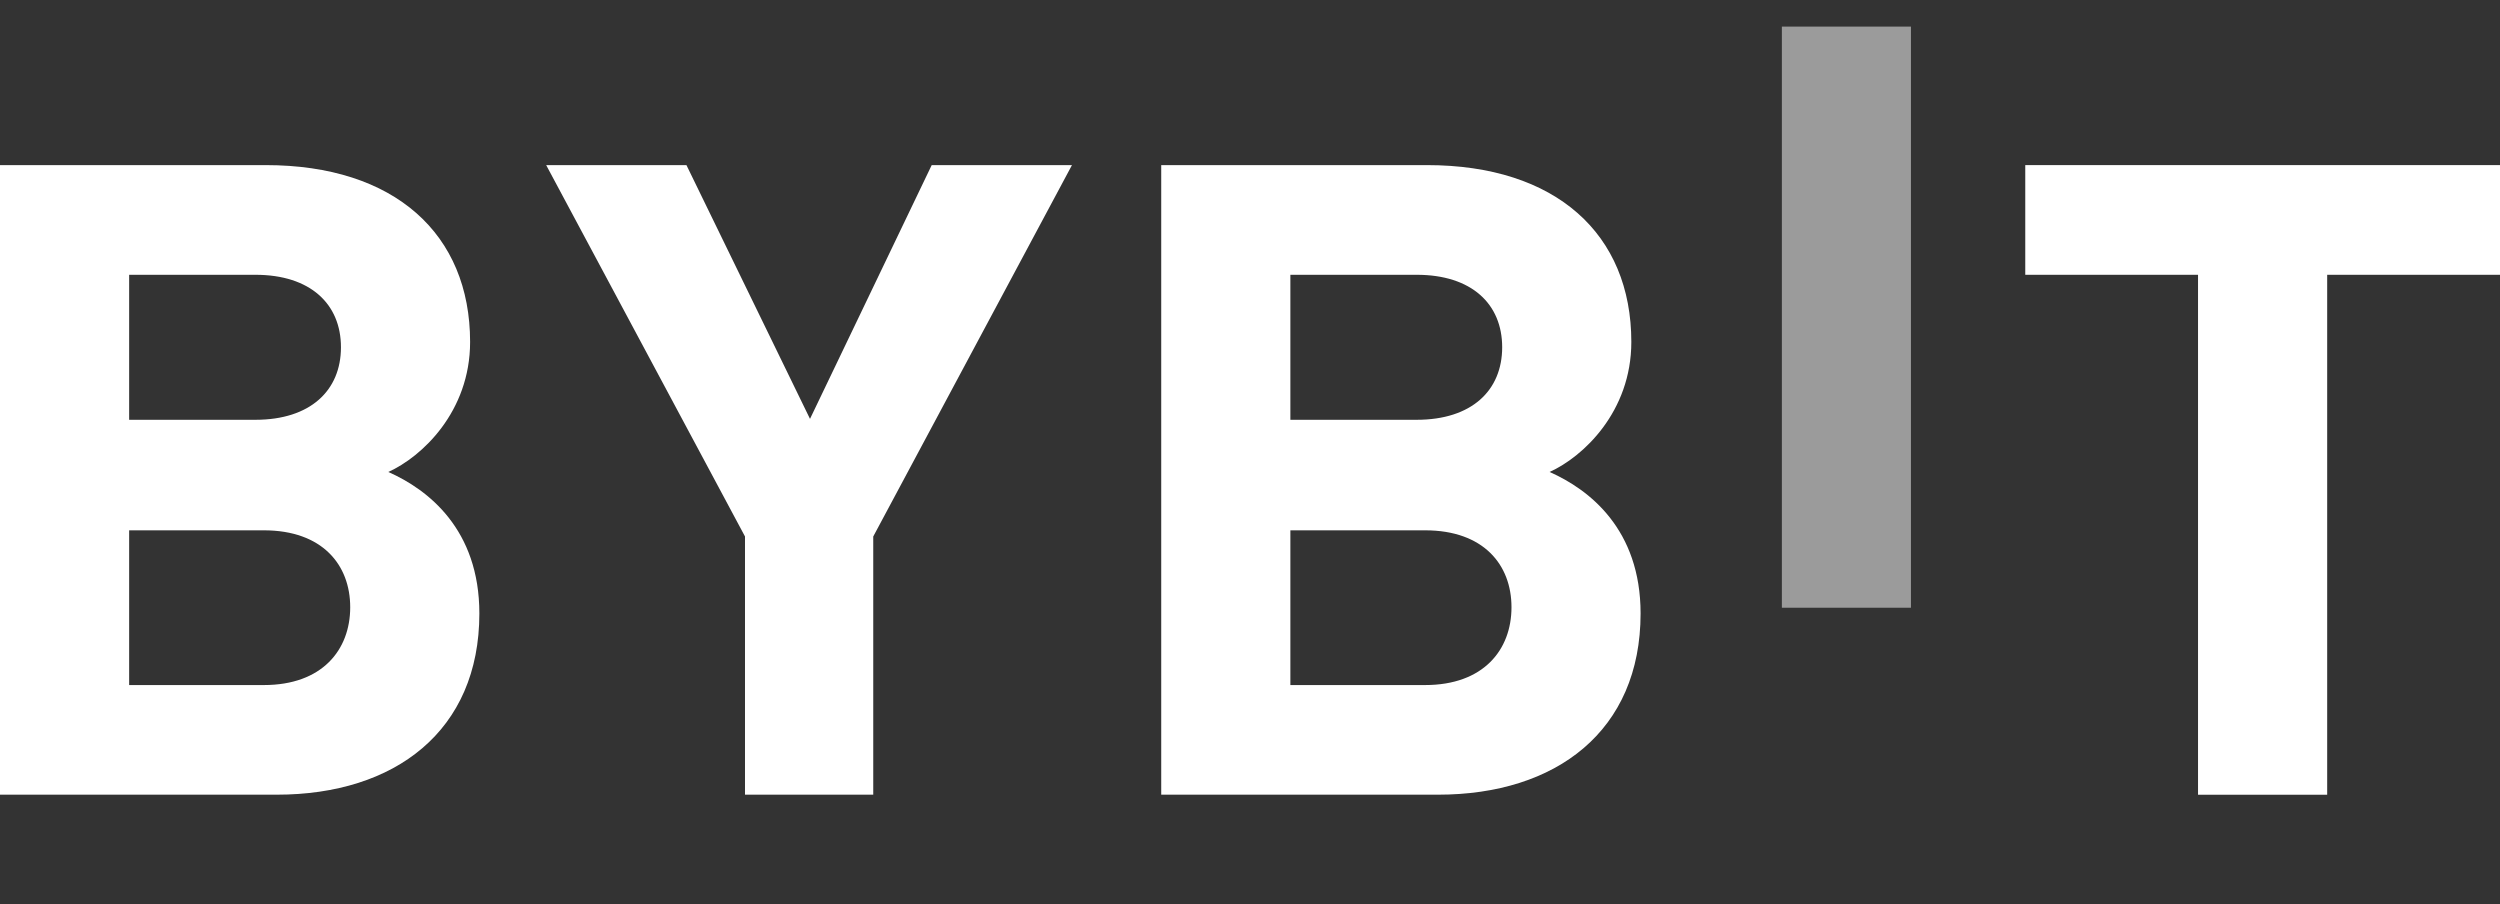
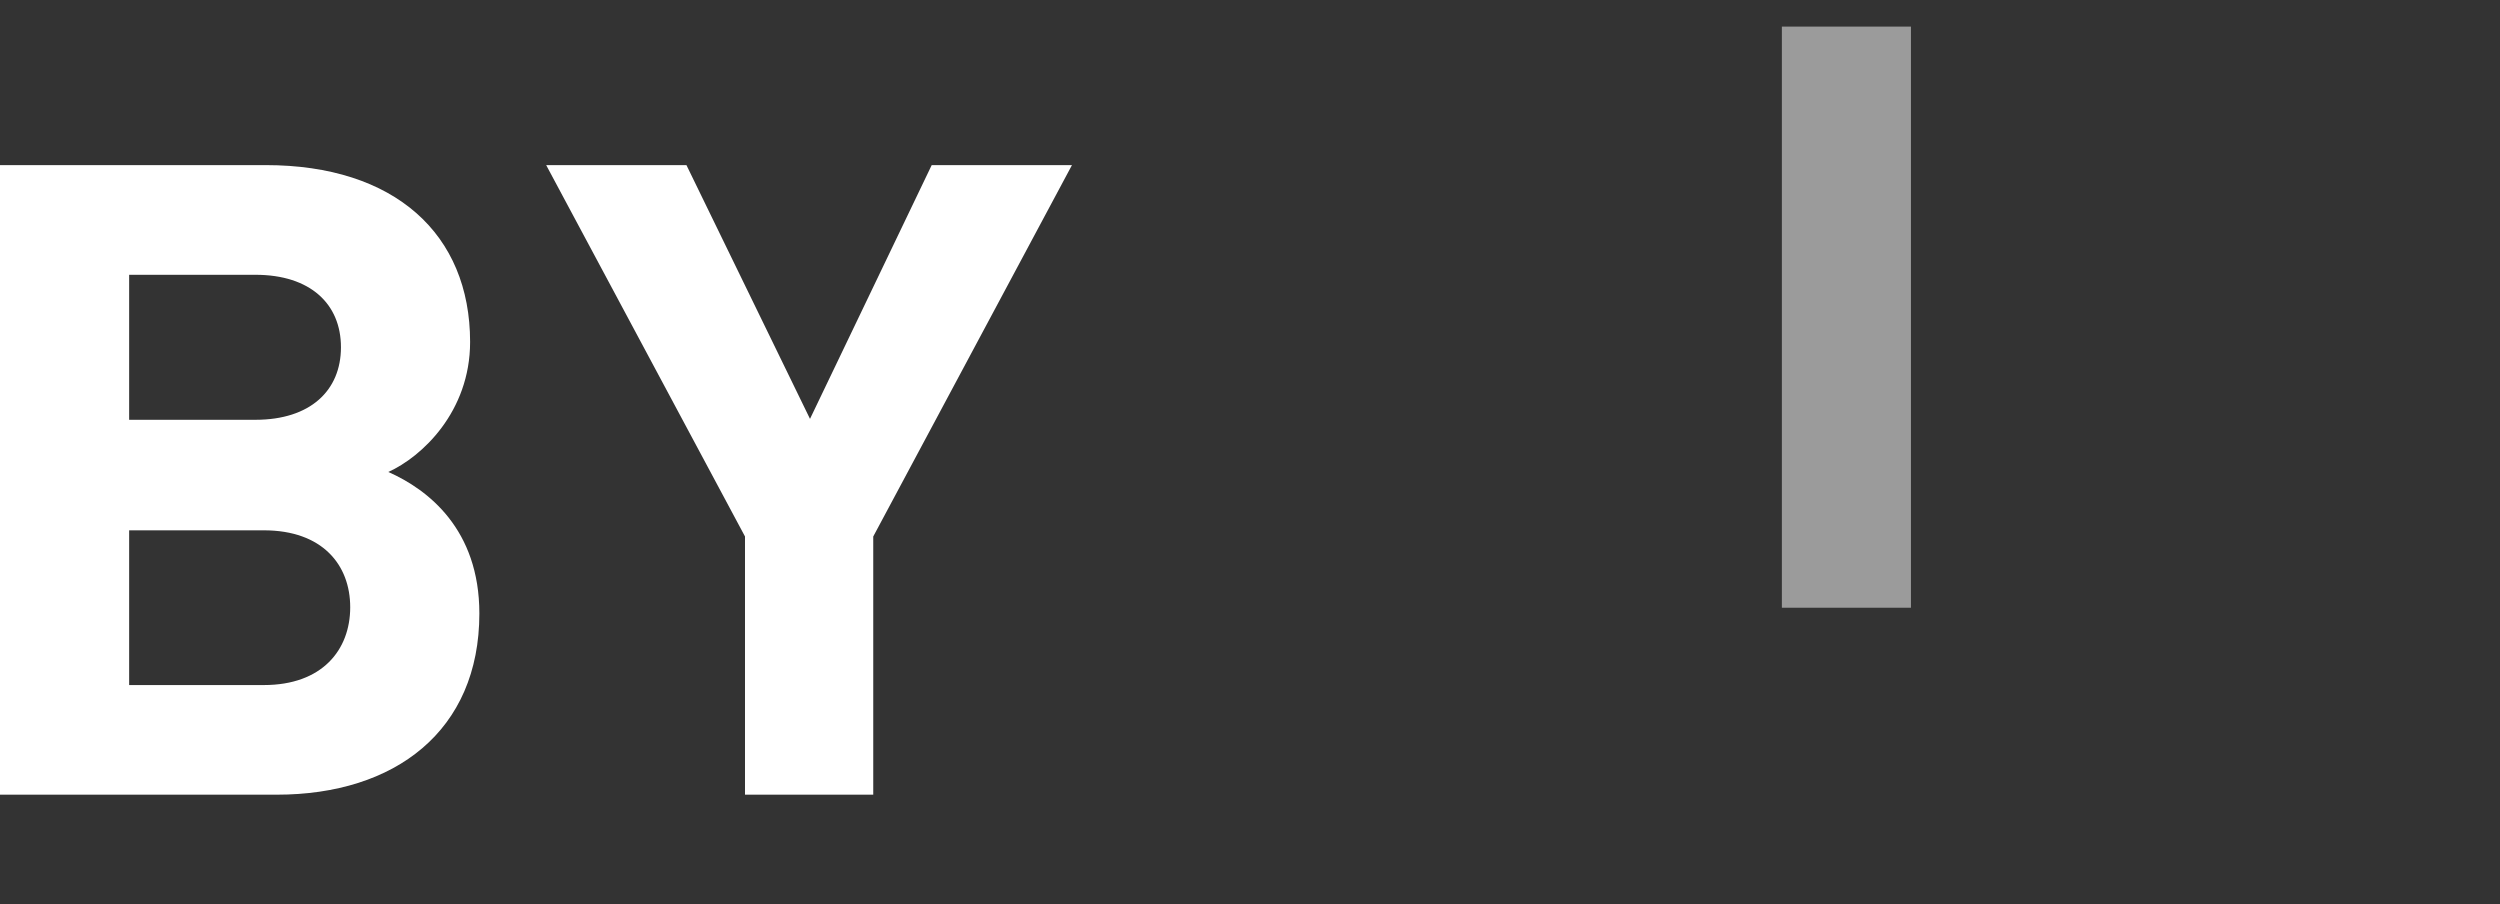
<svg xmlns="http://www.w3.org/2000/svg" width="47" height="17" viewBox="0 0 47 17" fill="none">
  <rect x="0" y="0" width="47" height="17" fill="#333333" stroke="none" />
  <g clip-path="url(#clip0_19_378)">
    <path d="M33.499 11.425V-0.412H35.926V11.425H33.499Z" fill="white" fill-opacity="0.51" />
    <path d="M5.205 14.94H0V3.104H4.995C7.423 3.104 8.838 4.401 8.838 6.429C8.838 7.742 7.929 8.59 7.3 8.873C8.051 9.205 9.012 9.953 9.012 11.533C9.012 13.743 7.423 14.94 5.205 14.94ZM4.803 5.166H2.428V7.892H4.803C5.833 7.892 6.41 7.343 6.41 6.528C6.41 5.714 5.833 5.166 4.803 5.166ZM4.96 9.97H2.428V12.879H4.96C6.061 12.879 6.584 12.215 6.584 11.416C6.584 10.618 6.06 9.97 4.96 9.97Z" fill="white" />
    <path d="M16.417 10.086V14.94H14.006V10.086L10.268 3.104H12.905L15.228 7.875L17.516 3.104H20.153L16.417 10.086Z" fill="white" />
-     <path d="M27.036 14.94H21.831V3.104H26.827C29.255 3.104 30.669 4.401 30.669 6.429C30.669 7.742 29.761 8.59 29.132 8.873C29.883 9.205 30.843 9.953 30.843 11.533C30.843 13.743 29.255 14.94 27.036 14.94ZM26.635 5.166H24.259V7.892H26.635C27.665 7.892 28.241 7.343 28.241 6.528C28.241 5.714 27.665 5.166 26.635 5.166ZM26.792 9.97H24.259V12.879H26.792C27.892 12.879 28.416 12.215 28.416 11.416C28.416 10.618 27.892 9.97 26.792 9.97Z" fill="white" />
-     <path d="M43.751 5.166V14.941H41.323V5.166H38.075V3.104H47V5.166H43.751Z" fill="white" />
  </g>
  <defs>
    <clipPath id="clip0_19_378">
      <rect width="47" height="16" fill="white" transform="translate(0 0.5)" />
    </clipPath>
  </defs>
</svg>